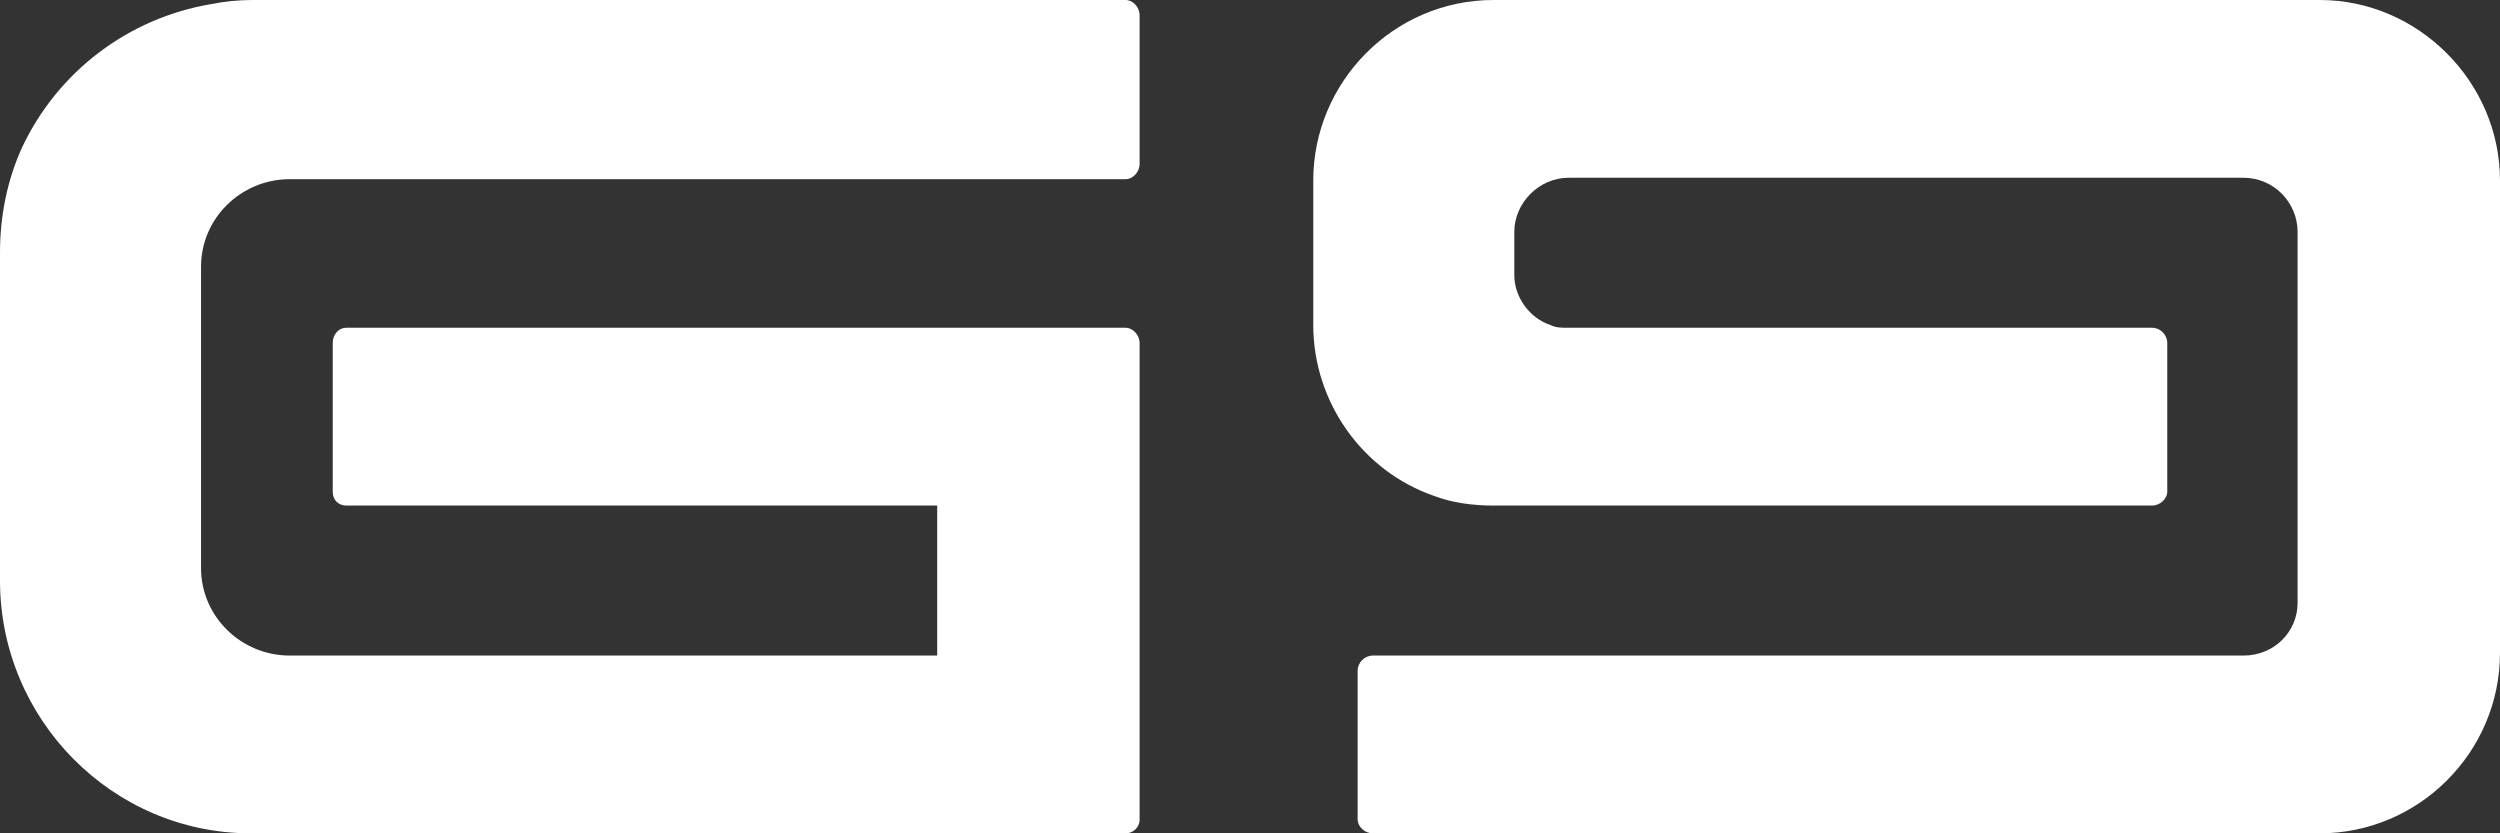
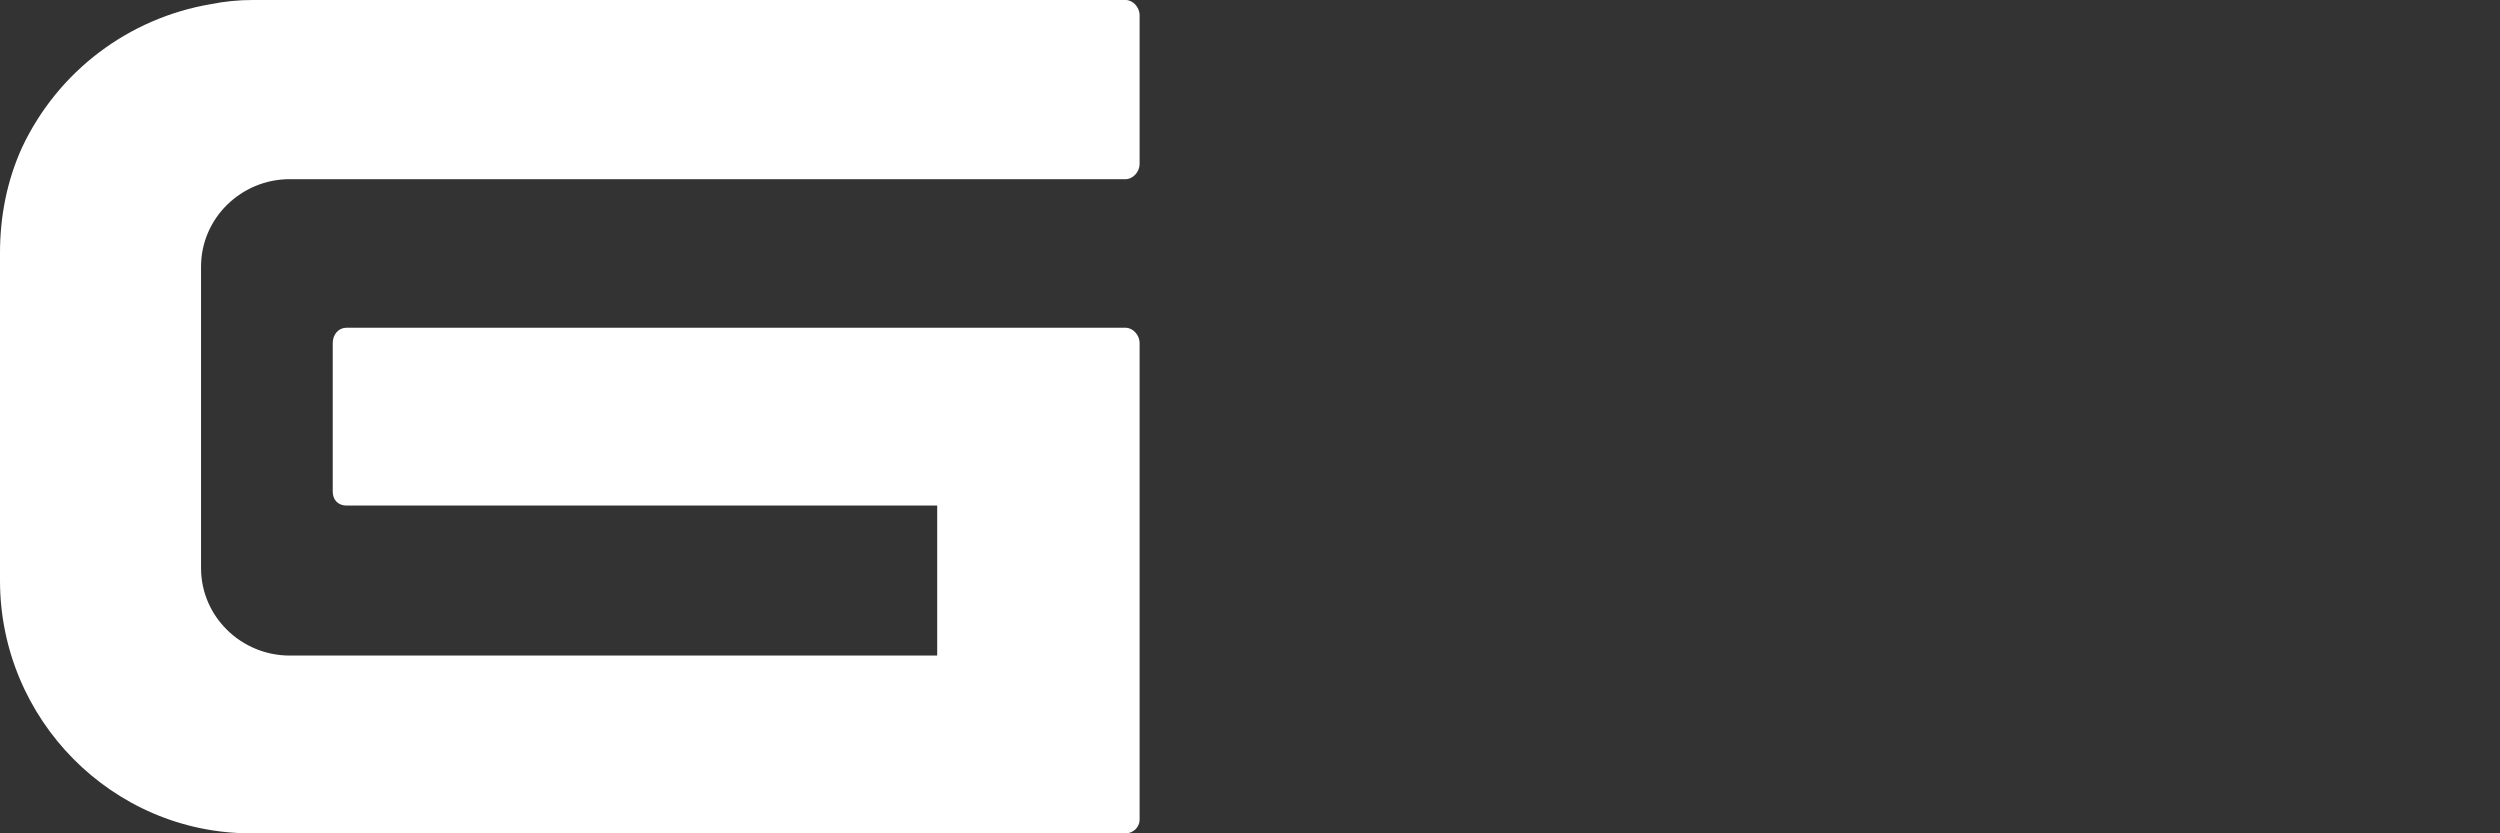
<svg xmlns="http://www.w3.org/2000/svg" width="75" height="25" viewBox="0 0 75 25" fill="none">
  <rect x="0" y="0" width="75" height="25" fill="#333333" stroke="none" />
-   <path d="M28.116 19.667H8.693C7.237 19.667 6.031 18.5 6.031 17.042V8C6.031 6.542 7.237 5.375 8.693 5.375H33.772C33.98 5.375 34.188 5.167 34.188 4.917V0.458C34.188 0.208 33.98 0 33.772 0H7.57C7.154 0 6.738 0.042 6.322 0.125C3.868 0.542 1.747 2.125 0.665 4.417C0.208 5.417 0 6.5 0 7.583V17.417C0 21.583 3.369 25 7.528 25H33.772C33.98 25 34.188 24.833 34.188 24.583V10.292C34.188 10.042 33.98 9.833 33.772 9.833H10.398C10.148 9.833 9.982 10.042 9.982 10.292V14.75C9.982 15 10.148 15.167 10.398 15.167H28.116V19.667Z" fill="white" />
-   <path d="M44.805 0C41.81 0 39.398 2.458 39.398 5.417V9.75C39.398 12.042 40.854 14.125 43.016 14.875C43.557 15.083 44.181 15.167 44.805 15.167H64.561C64.81 15.167 65.018 14.958 65.018 14.75V10.292C65.018 10.042 64.81 9.833 64.561 9.833H47.051C46.843 9.833 46.676 9.833 46.51 9.75C45.886 9.542 45.429 8.917 45.429 8.25V6.958C45.429 6.083 46.177 5.333 47.051 5.333H67.306C68.221 5.333 68.928 6.083 68.928 6.958V18.083C68.928 18.958 68.221 19.667 67.306 19.667H41.186C40.937 19.667 40.729 19.875 40.729 20.125V24.583C40.729 24.792 40.937 25 41.186 25H69.593C72.546 25 75 22.583 75 19.583V5.417C75 2.458 72.546 0 69.593 0H44.805Z" fill="white" />
+   <path d="M28.116 19.667H8.693C7.237 19.667 6.031 18.5 6.031 17.042V8C6.031 6.542 7.237 5.375 8.693 5.375H33.772C33.98 5.375 34.188 5.167 34.188 4.917V0.458C34.188 0.208 33.98 0 33.772 0H7.57C7.154 0 6.738 0.042 6.322 0.125C3.868 0.542 1.747 2.125 0.665 4.417C0.208 5.417 0 6.5 0 7.583V17.417C0 21.583 3.369 25 7.528 25H33.772C33.98 25 34.188 24.833 34.188 24.583V10.292C34.188 10.042 33.98 9.833 33.772 9.833H10.398C10.148 9.833 9.982 10.042 9.982 10.292V14.75C9.982 15 10.148 15.167 10.398 15.167H28.116V19.667" fill="white" />
</svg>